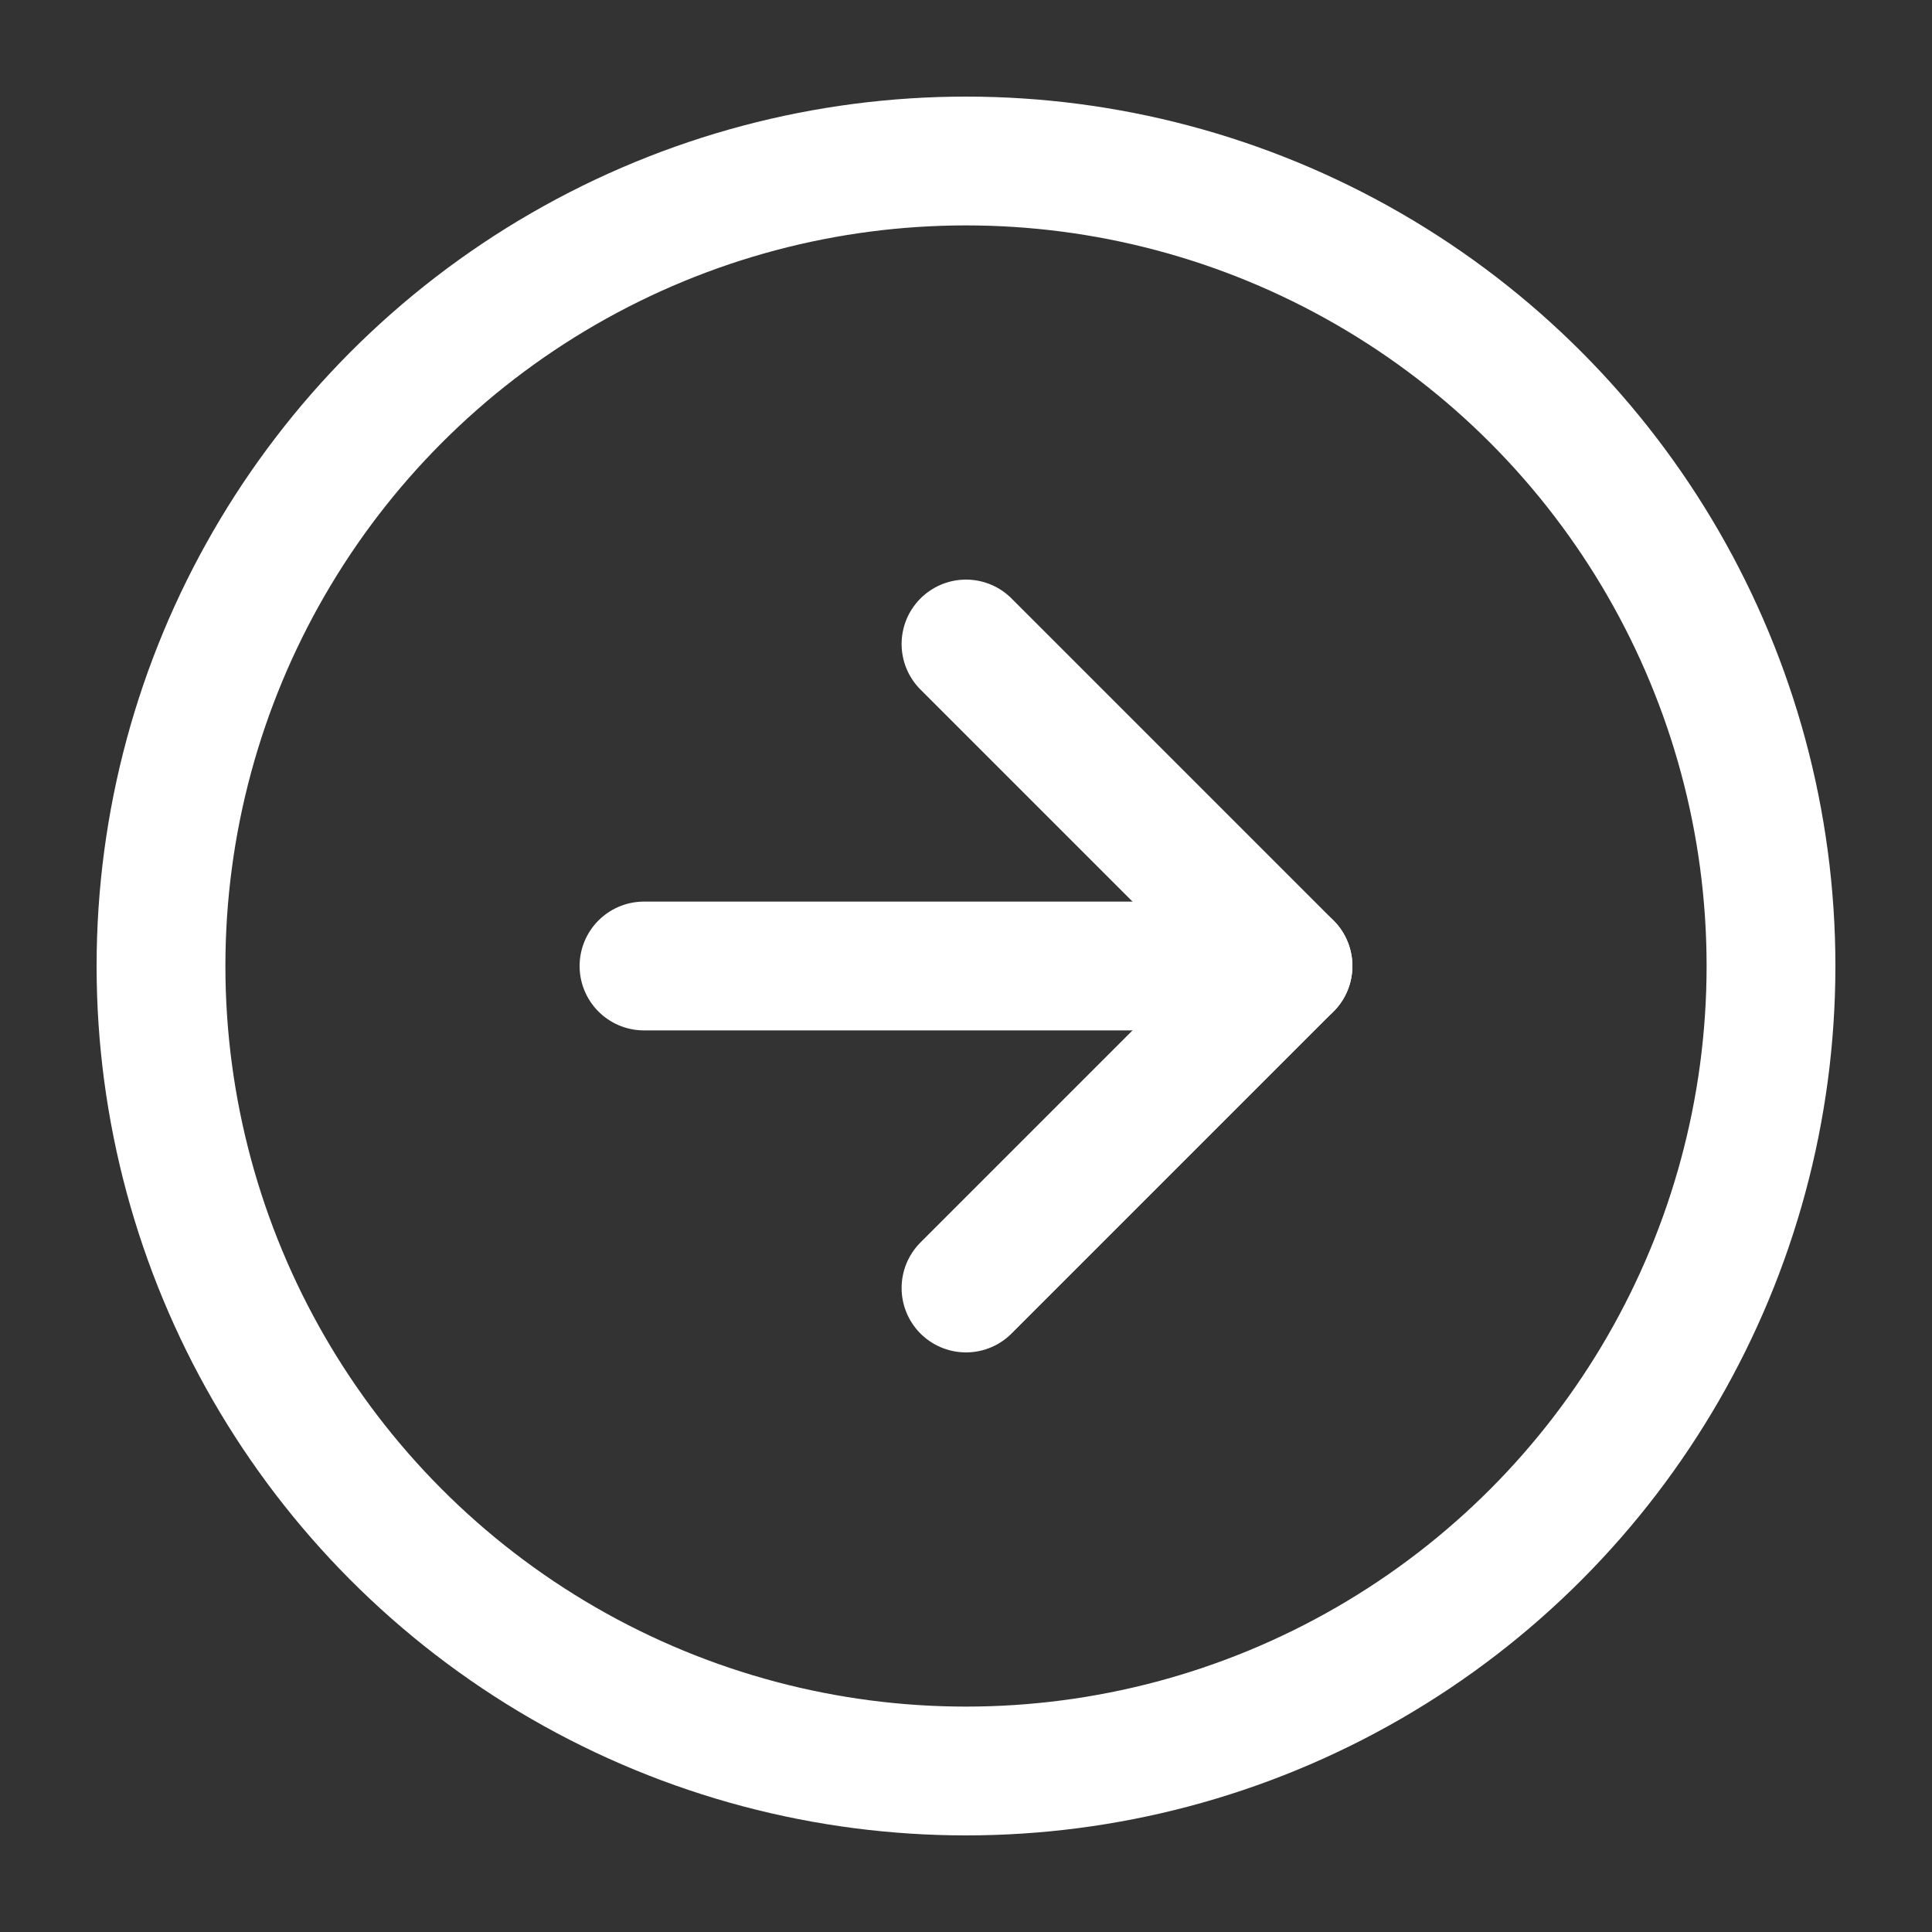
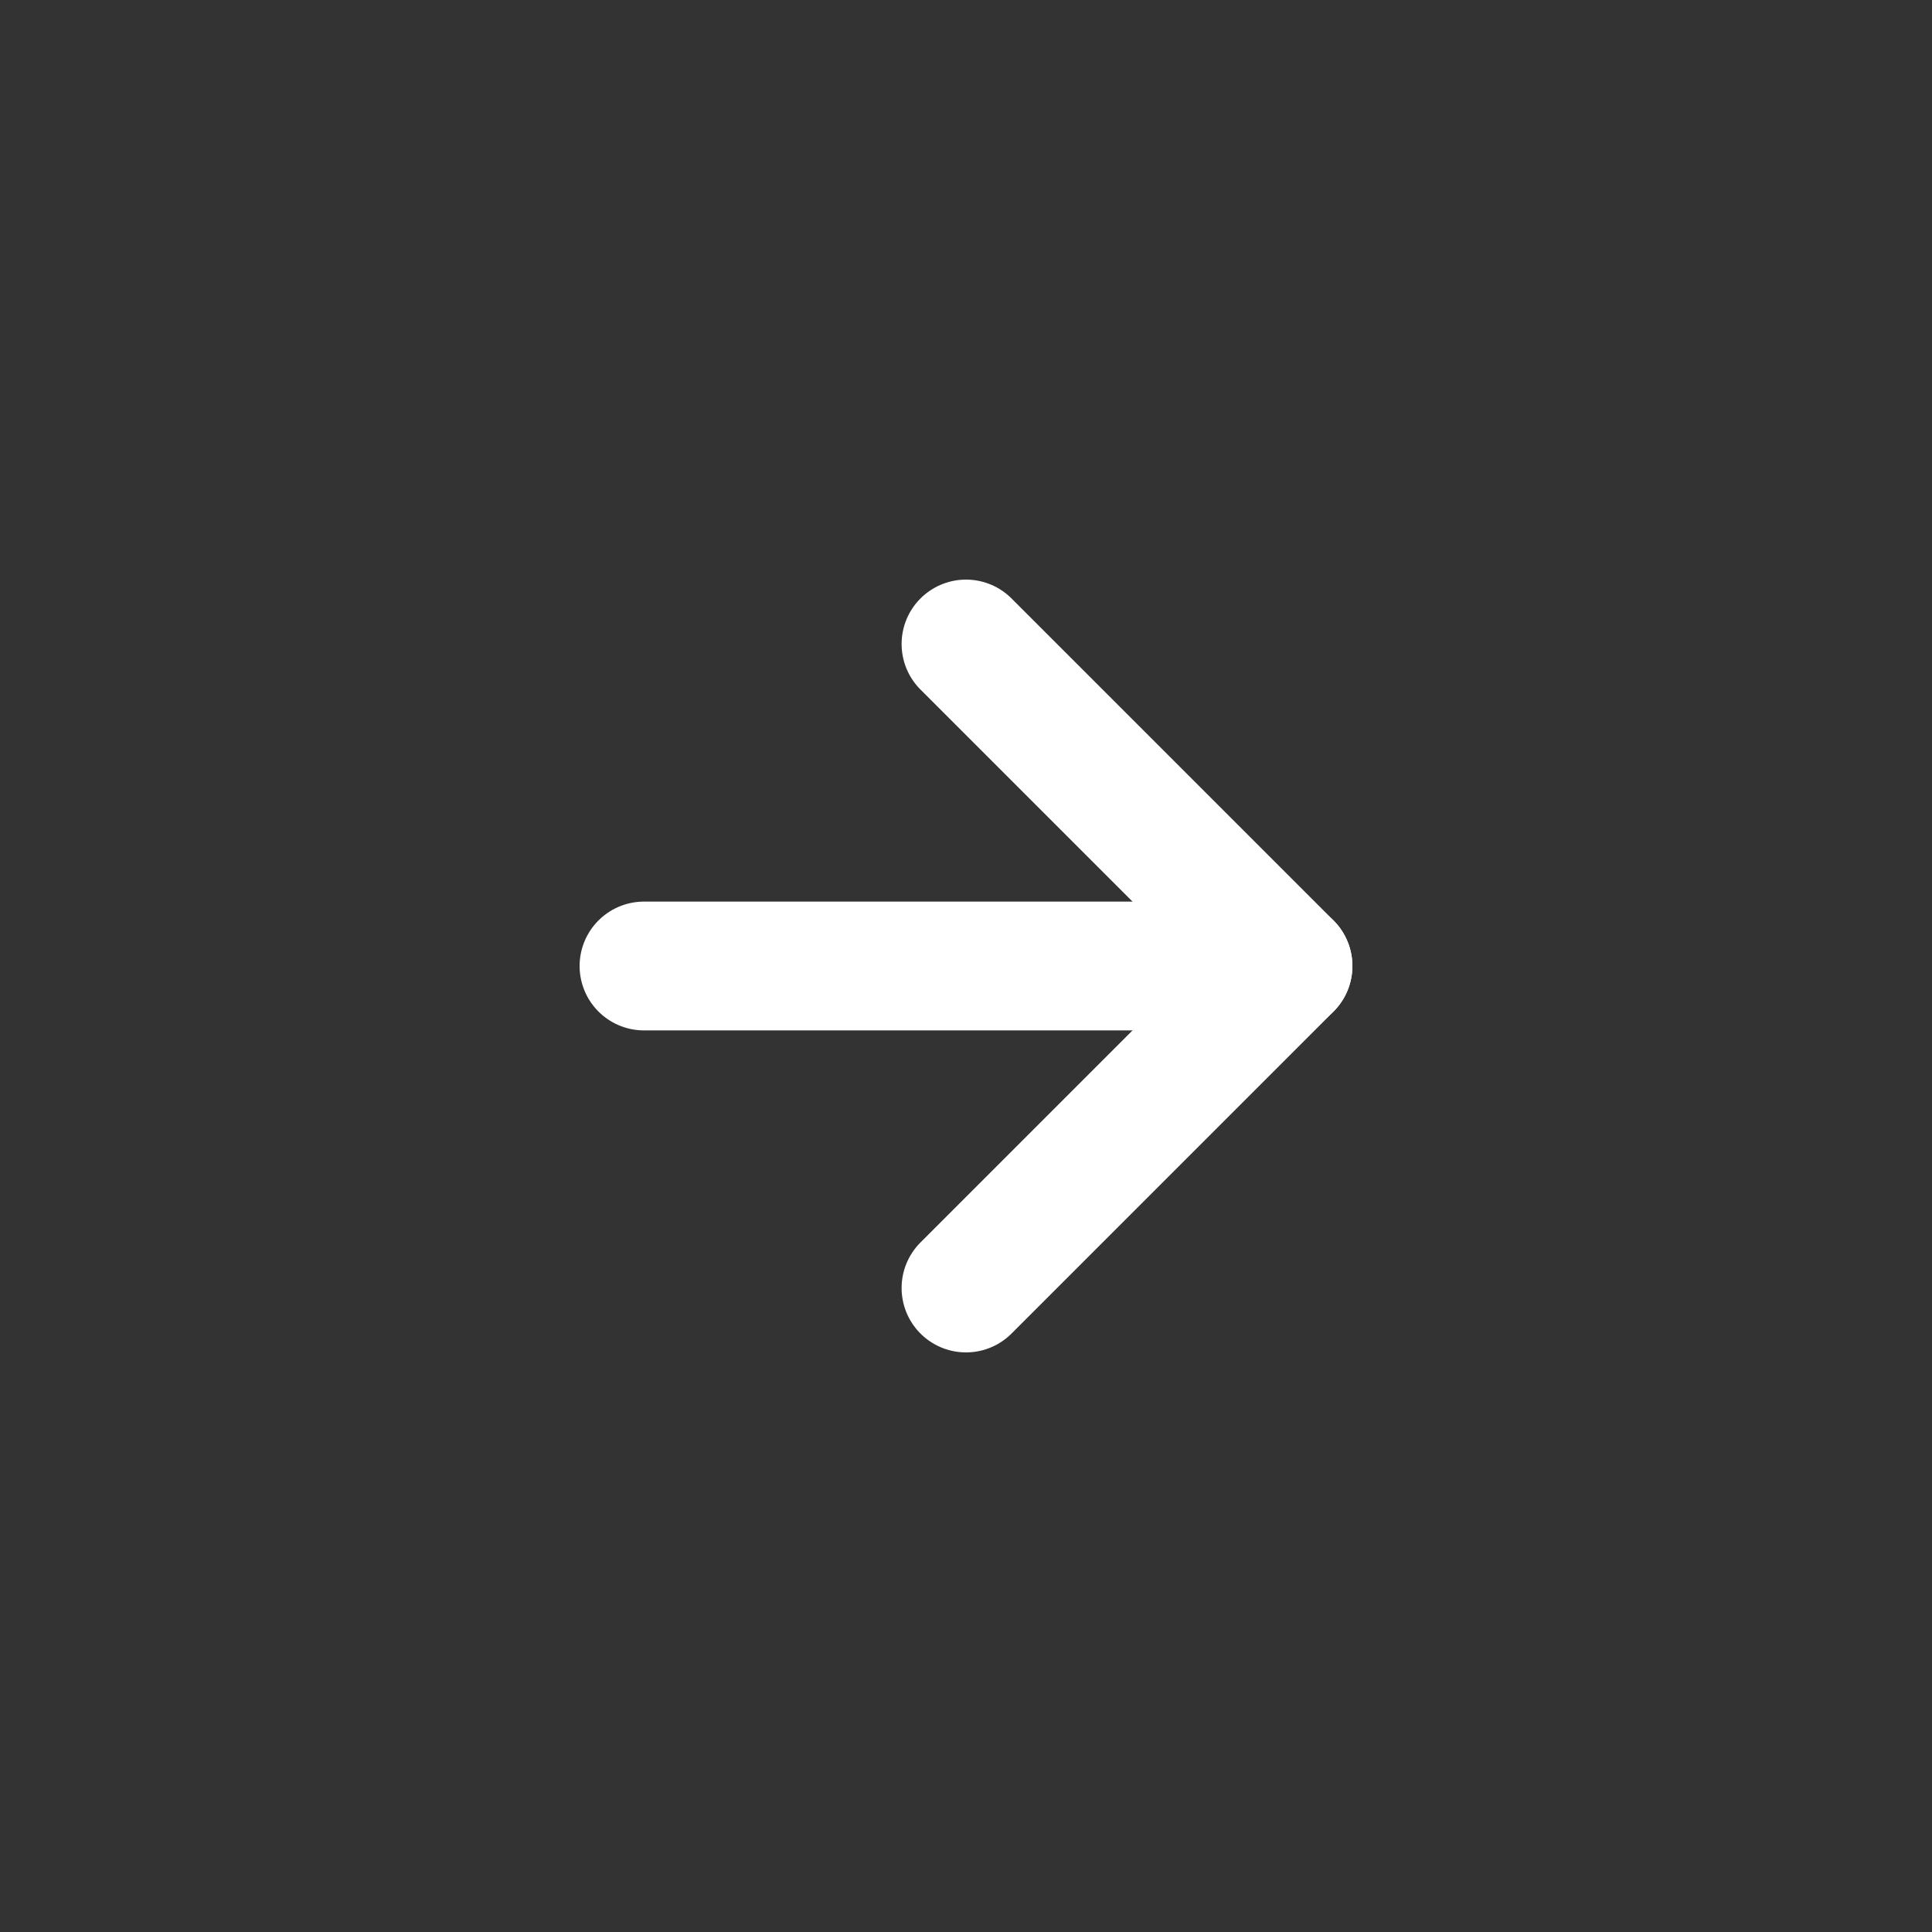
<svg xmlns="http://www.w3.org/2000/svg" width="48px" height="48px" viewBox="0 0 48 48" version="1.1">
  <rect x="0" y="0" width="48" height="48" fill="#333333" stroke="none" />
  <title>ic_arrow-right-circle</title>
  <desc>Created with Sketch.</desc>
  <g id="ic_arrow-right-circle" stroke="none" stroke-width="1" fill="none" fill-rule="evenodd" stroke-linecap="round" stroke-linejoin="round">
    <g id="icon/white/arrow-right-circle" stroke="#FFFFFF">
      <g id="Group" transform="translate(4, 4)">
-         <circle id="Oval" stroke-width="3.2" cx="20" cy="20" r="20" />
        <polyline id="Path" stroke-width="3.2" points="20 28 28 20 20 12" />
        <line x1="12" y1="20" x2="28" y2="20" id="Path" stroke-width="3.2" />
      </g>
    </g>
  </g>
</svg>